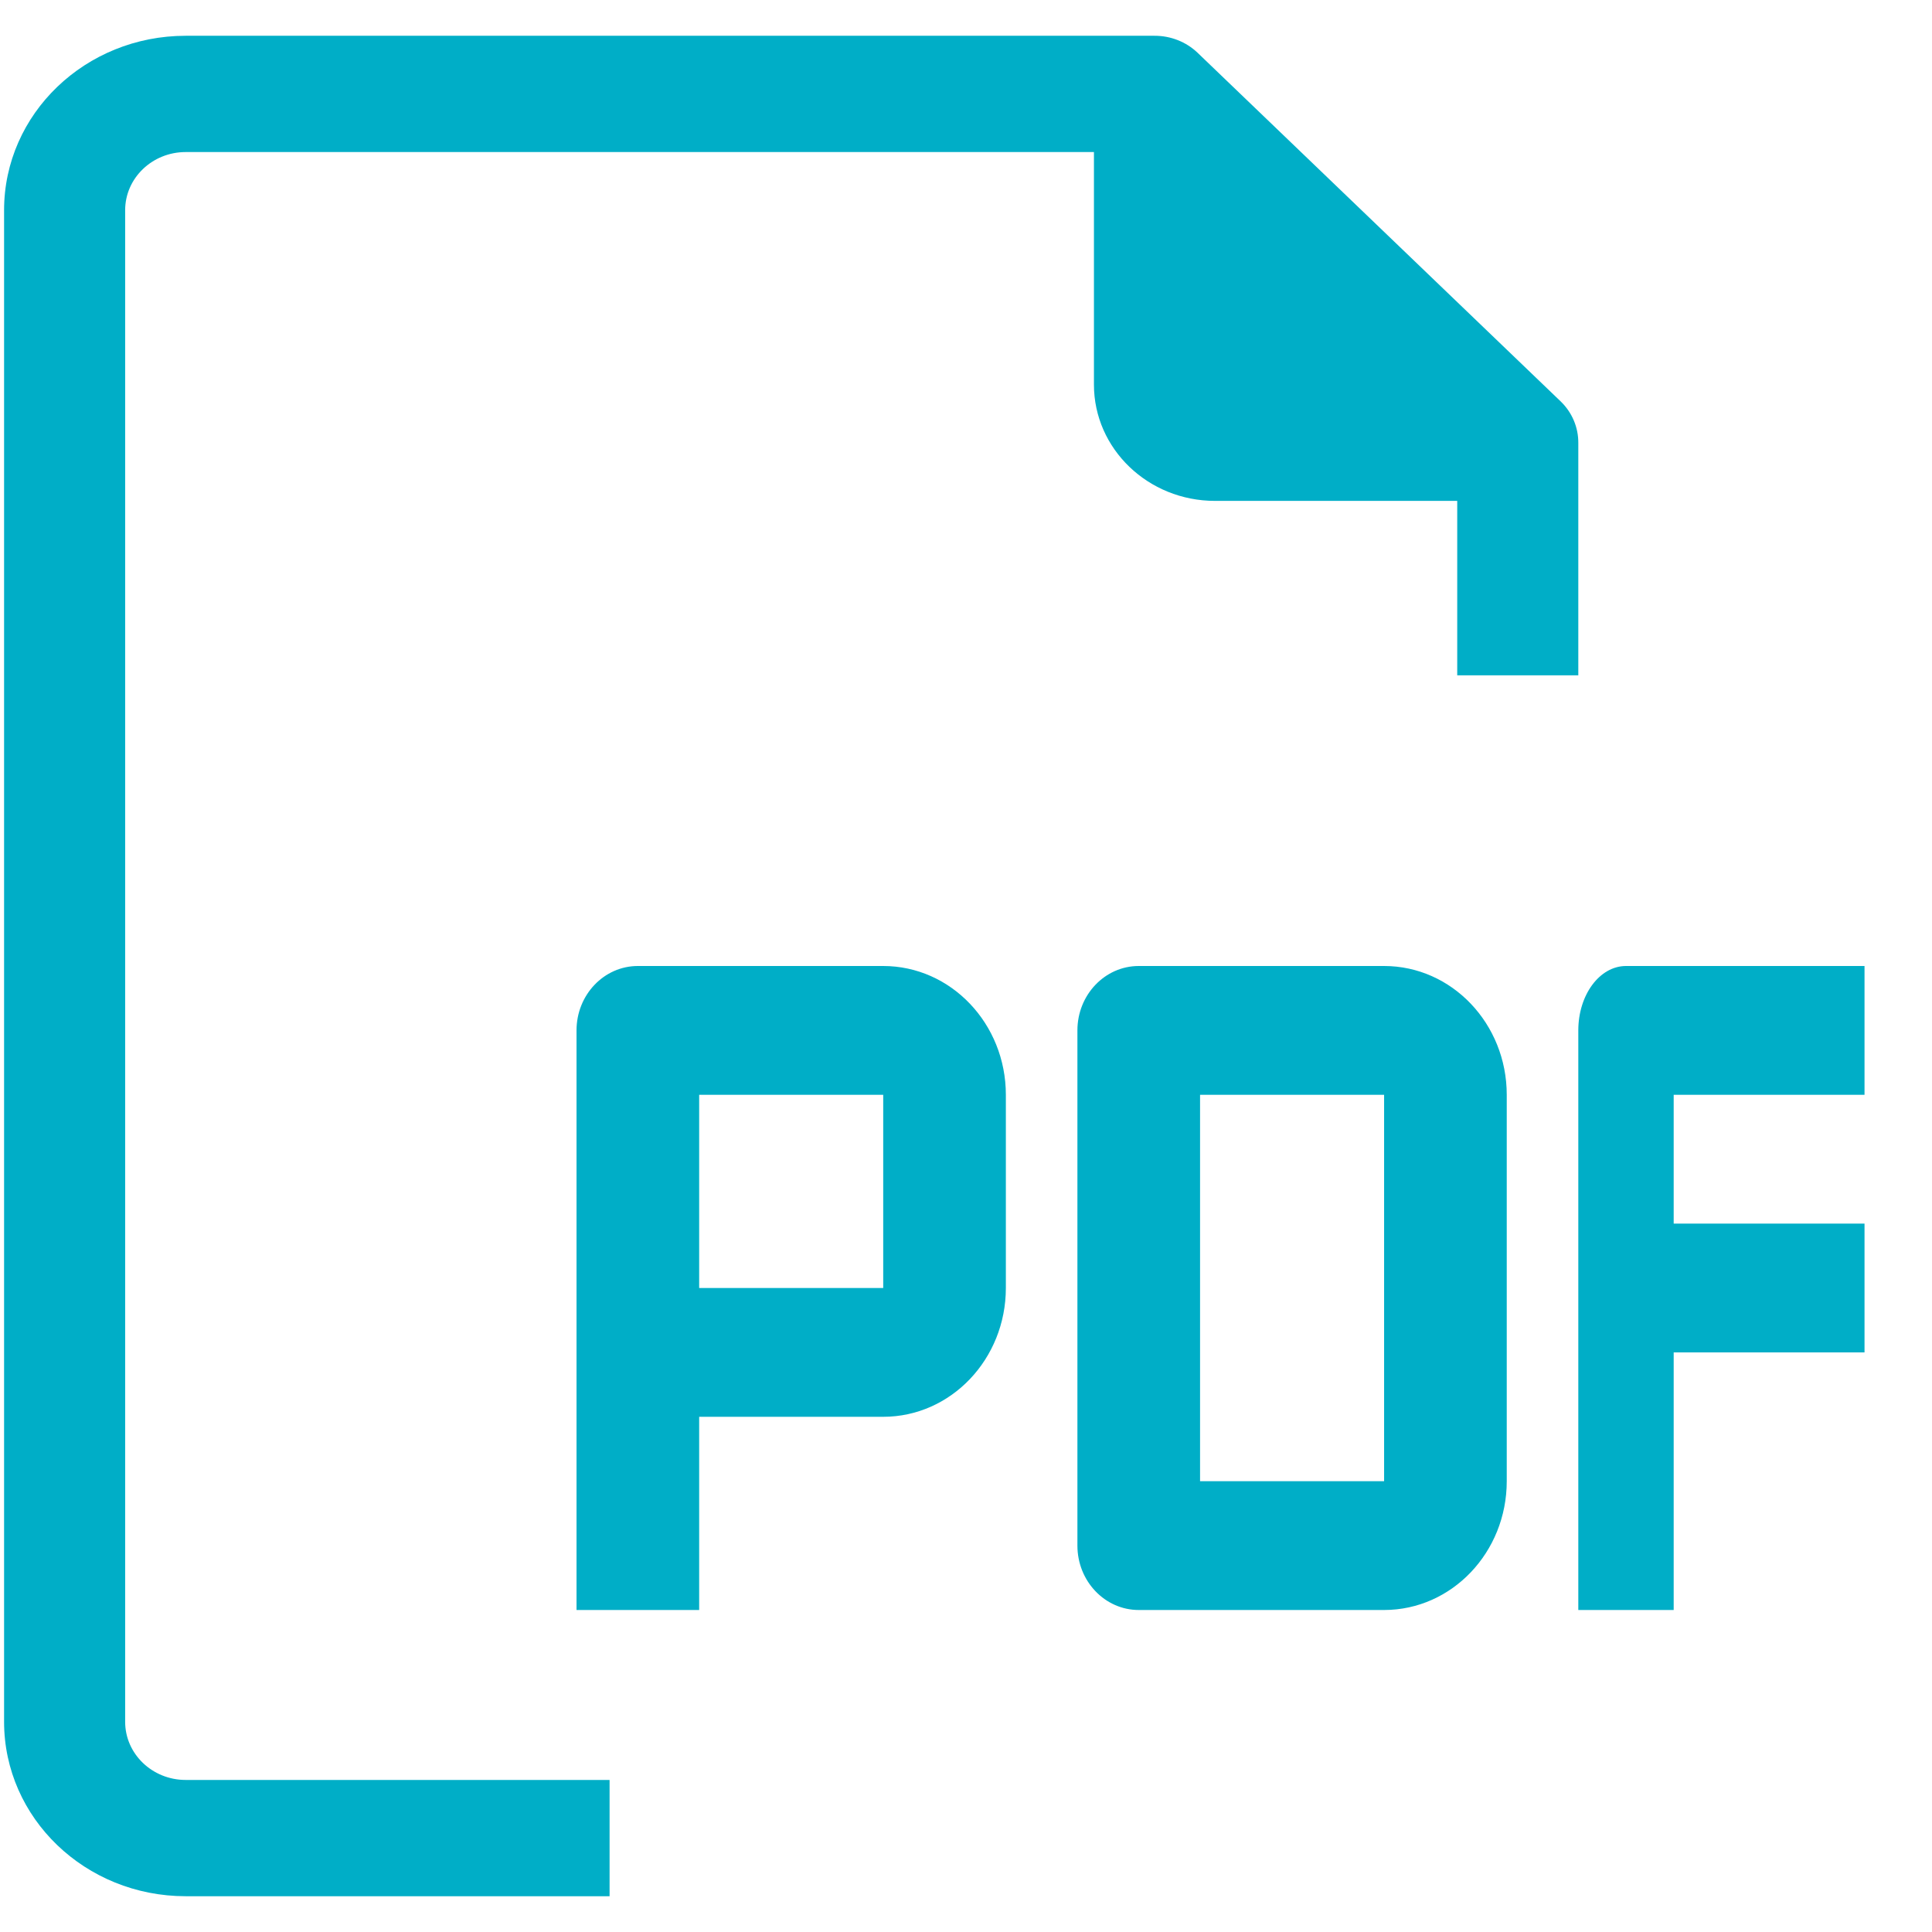
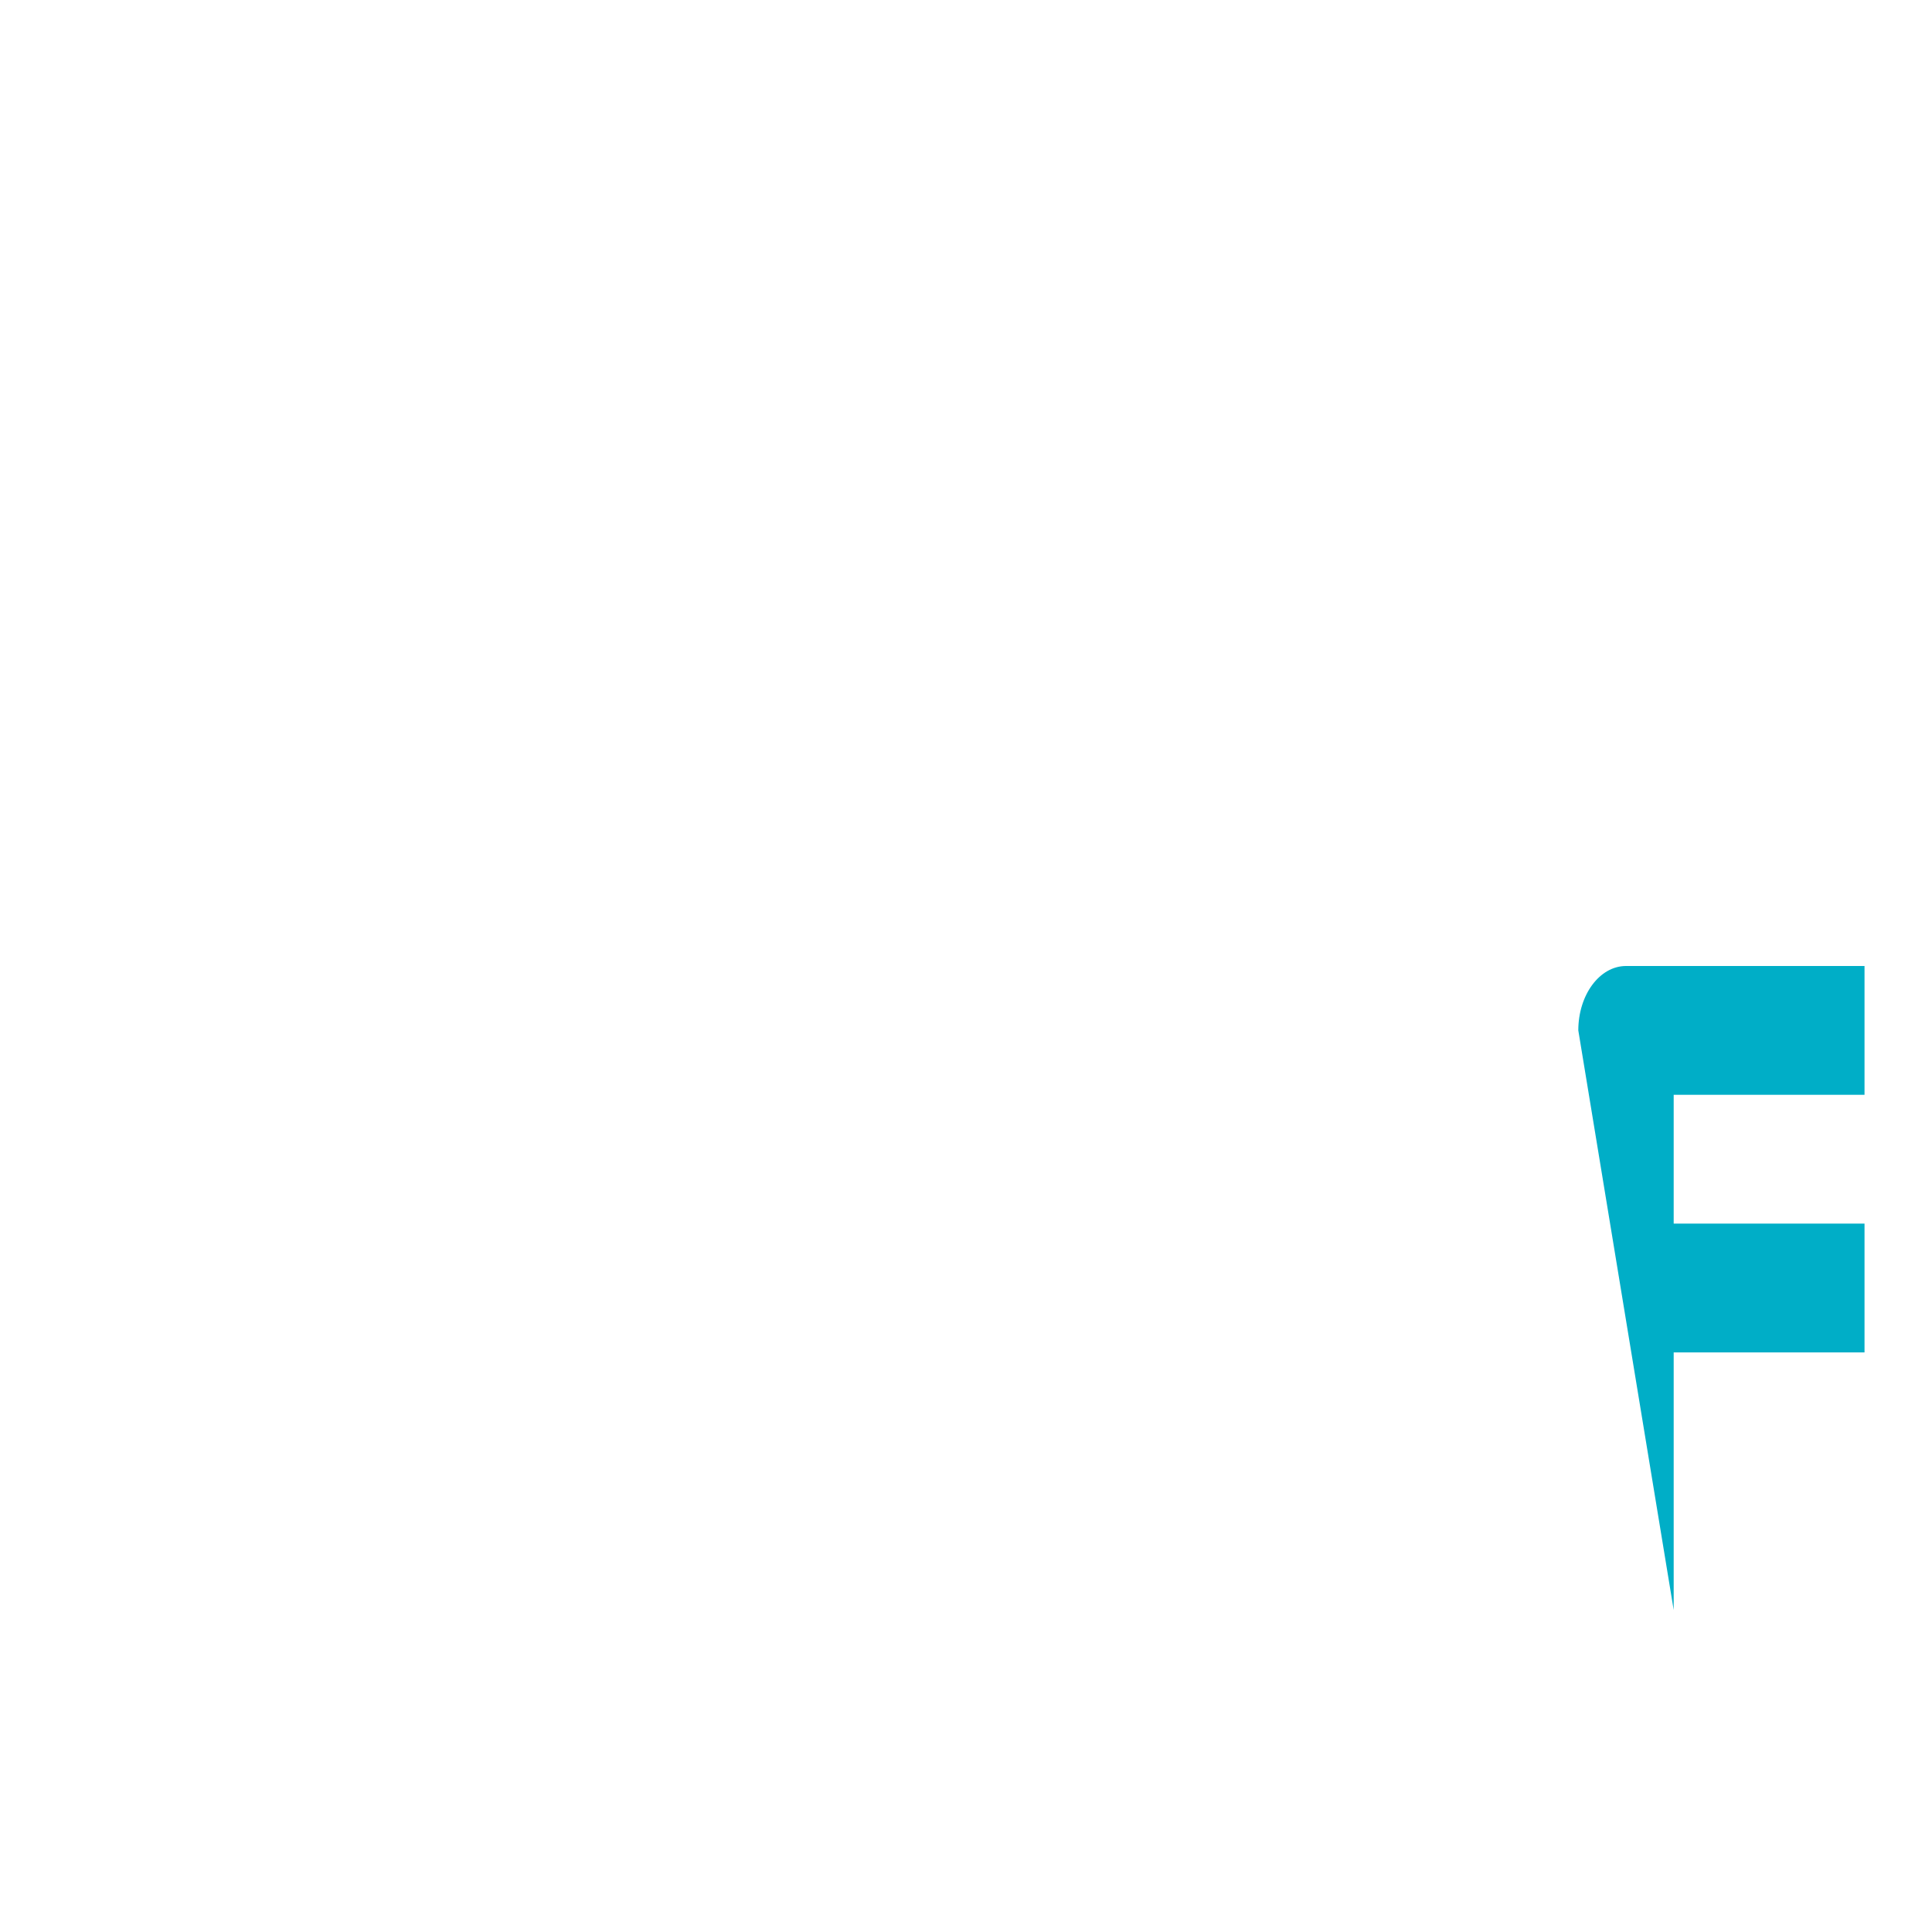
<svg xmlns="http://www.w3.org/2000/svg" width="27px" height="27px" viewBox="0 0 27 27" version="1.1">
  <desc>Created with Lunacy</desc>
  <g id="pdf">
-     <path d="M0.857 0L4.286 0C5.232 0 6 0.806 6 1.8L6 7.2C6 8.194 5.232 9 4.286 9L0.857 9C0.384 9 0 8.597 0 8.1L0 0.9C0 0.403 0.384 0 0.857 0ZM1.714 7.2L4.286 7.2L4.286 1.8L1.714 1.8L1.714 7.2Z" transform="translate(15.057 13.5)" id="Shape" fill="#00AEC7" fill-rule="evenodd" stroke="none" />
-     <path d="M4 1.8L4 0L0.667 0C0.298 0 0 0.403 0 0.9L0 9L1.333 9L1.333 5.4L4 5.4L4 3.6L1.333 3.6L1.333 1.8L4 1.8Z" transform="translate(22.057 13.5)" id="Path" fill="#00AEC7" stroke="none" />
-     <path d="M1.692 23.562L1.692 2.438C1.692 1.989 2.071 1.625 2.538 1.625L15.231 1.625L15.231 4.875C15.231 5.772 15.988 6.5 16.923 6.5L20.308 6.5L20.308 8.938L22 8.938L22 5.688C22.001 5.472 21.913 5.264 21.755 5.111L16.678 0.236C16.518 0.084 16.302 -0.001 16.077 1.29644e-05L2.538 1.29644e-05C1.136 1.29644e-05 0 1.091 0 2.438L0 23.562C0 24.909 1.136 26 2.538 26L8.462 26L8.462 24.375L2.538 24.375C2.071 24.375 1.692 24.011 1.692 23.562Z" transform="translate(0.057 0.5)" id="Path" fill="#00AEC7" stroke="none" />
-     <path d="M0.857 0L4.286 0C5.232 0 6 0.806 6 1.8L6 4.5C6 5.494 5.232 6.3 4.286 6.3L1.714 6.3L1.714 9L0 9L0 0.9C0 0.403 0.384 0 0.857 0ZM1.714 4.5L4.286 4.5L4.286 1.8L1.714 1.8L1.714 4.5Z" transform="translate(8.057 13.5)" id="Shape" fill="#00AEC7" fill-rule="evenodd" stroke="none" />
+     <path d="M4 1.8L4 0L0.667 0C0.298 0 0 0.403 0 0.9L1.333 9L1.333 5.4L4 5.4L4 3.6L1.333 3.6L1.333 1.8L4 1.8Z" transform="translate(22.057 13.5)" id="Path" fill="#00AEC7" stroke="none" />
  </g>
</svg>